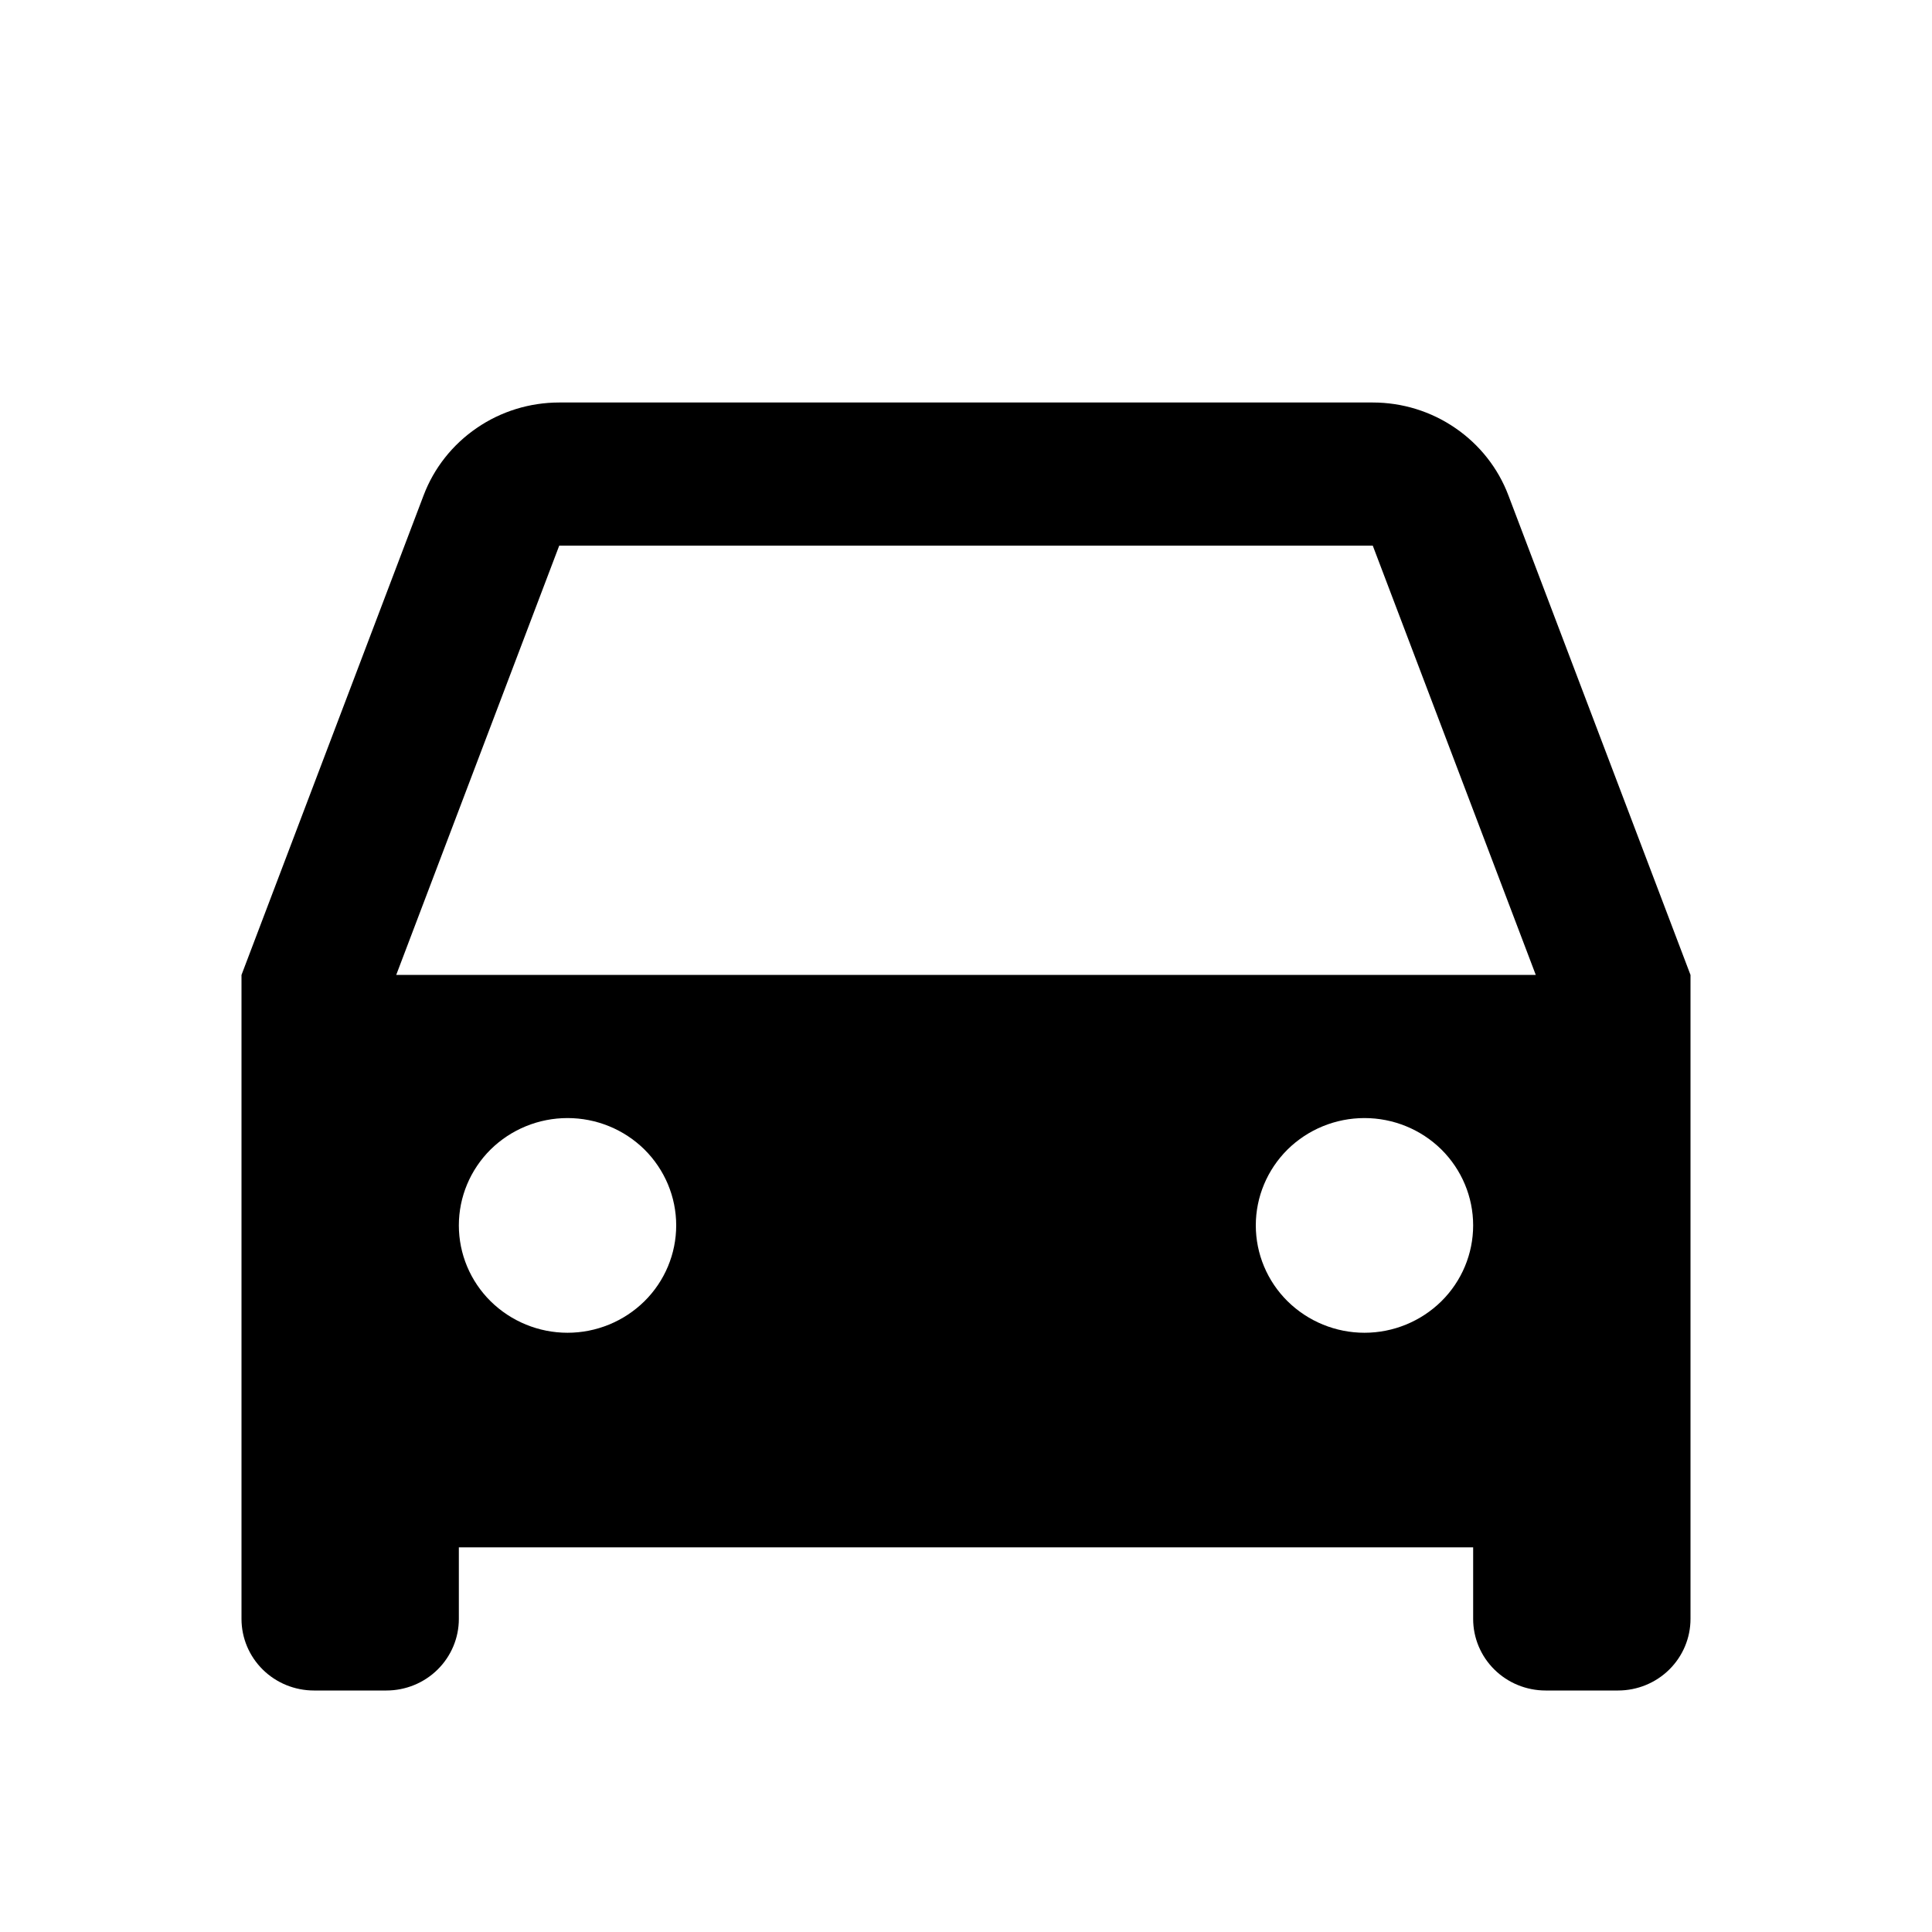
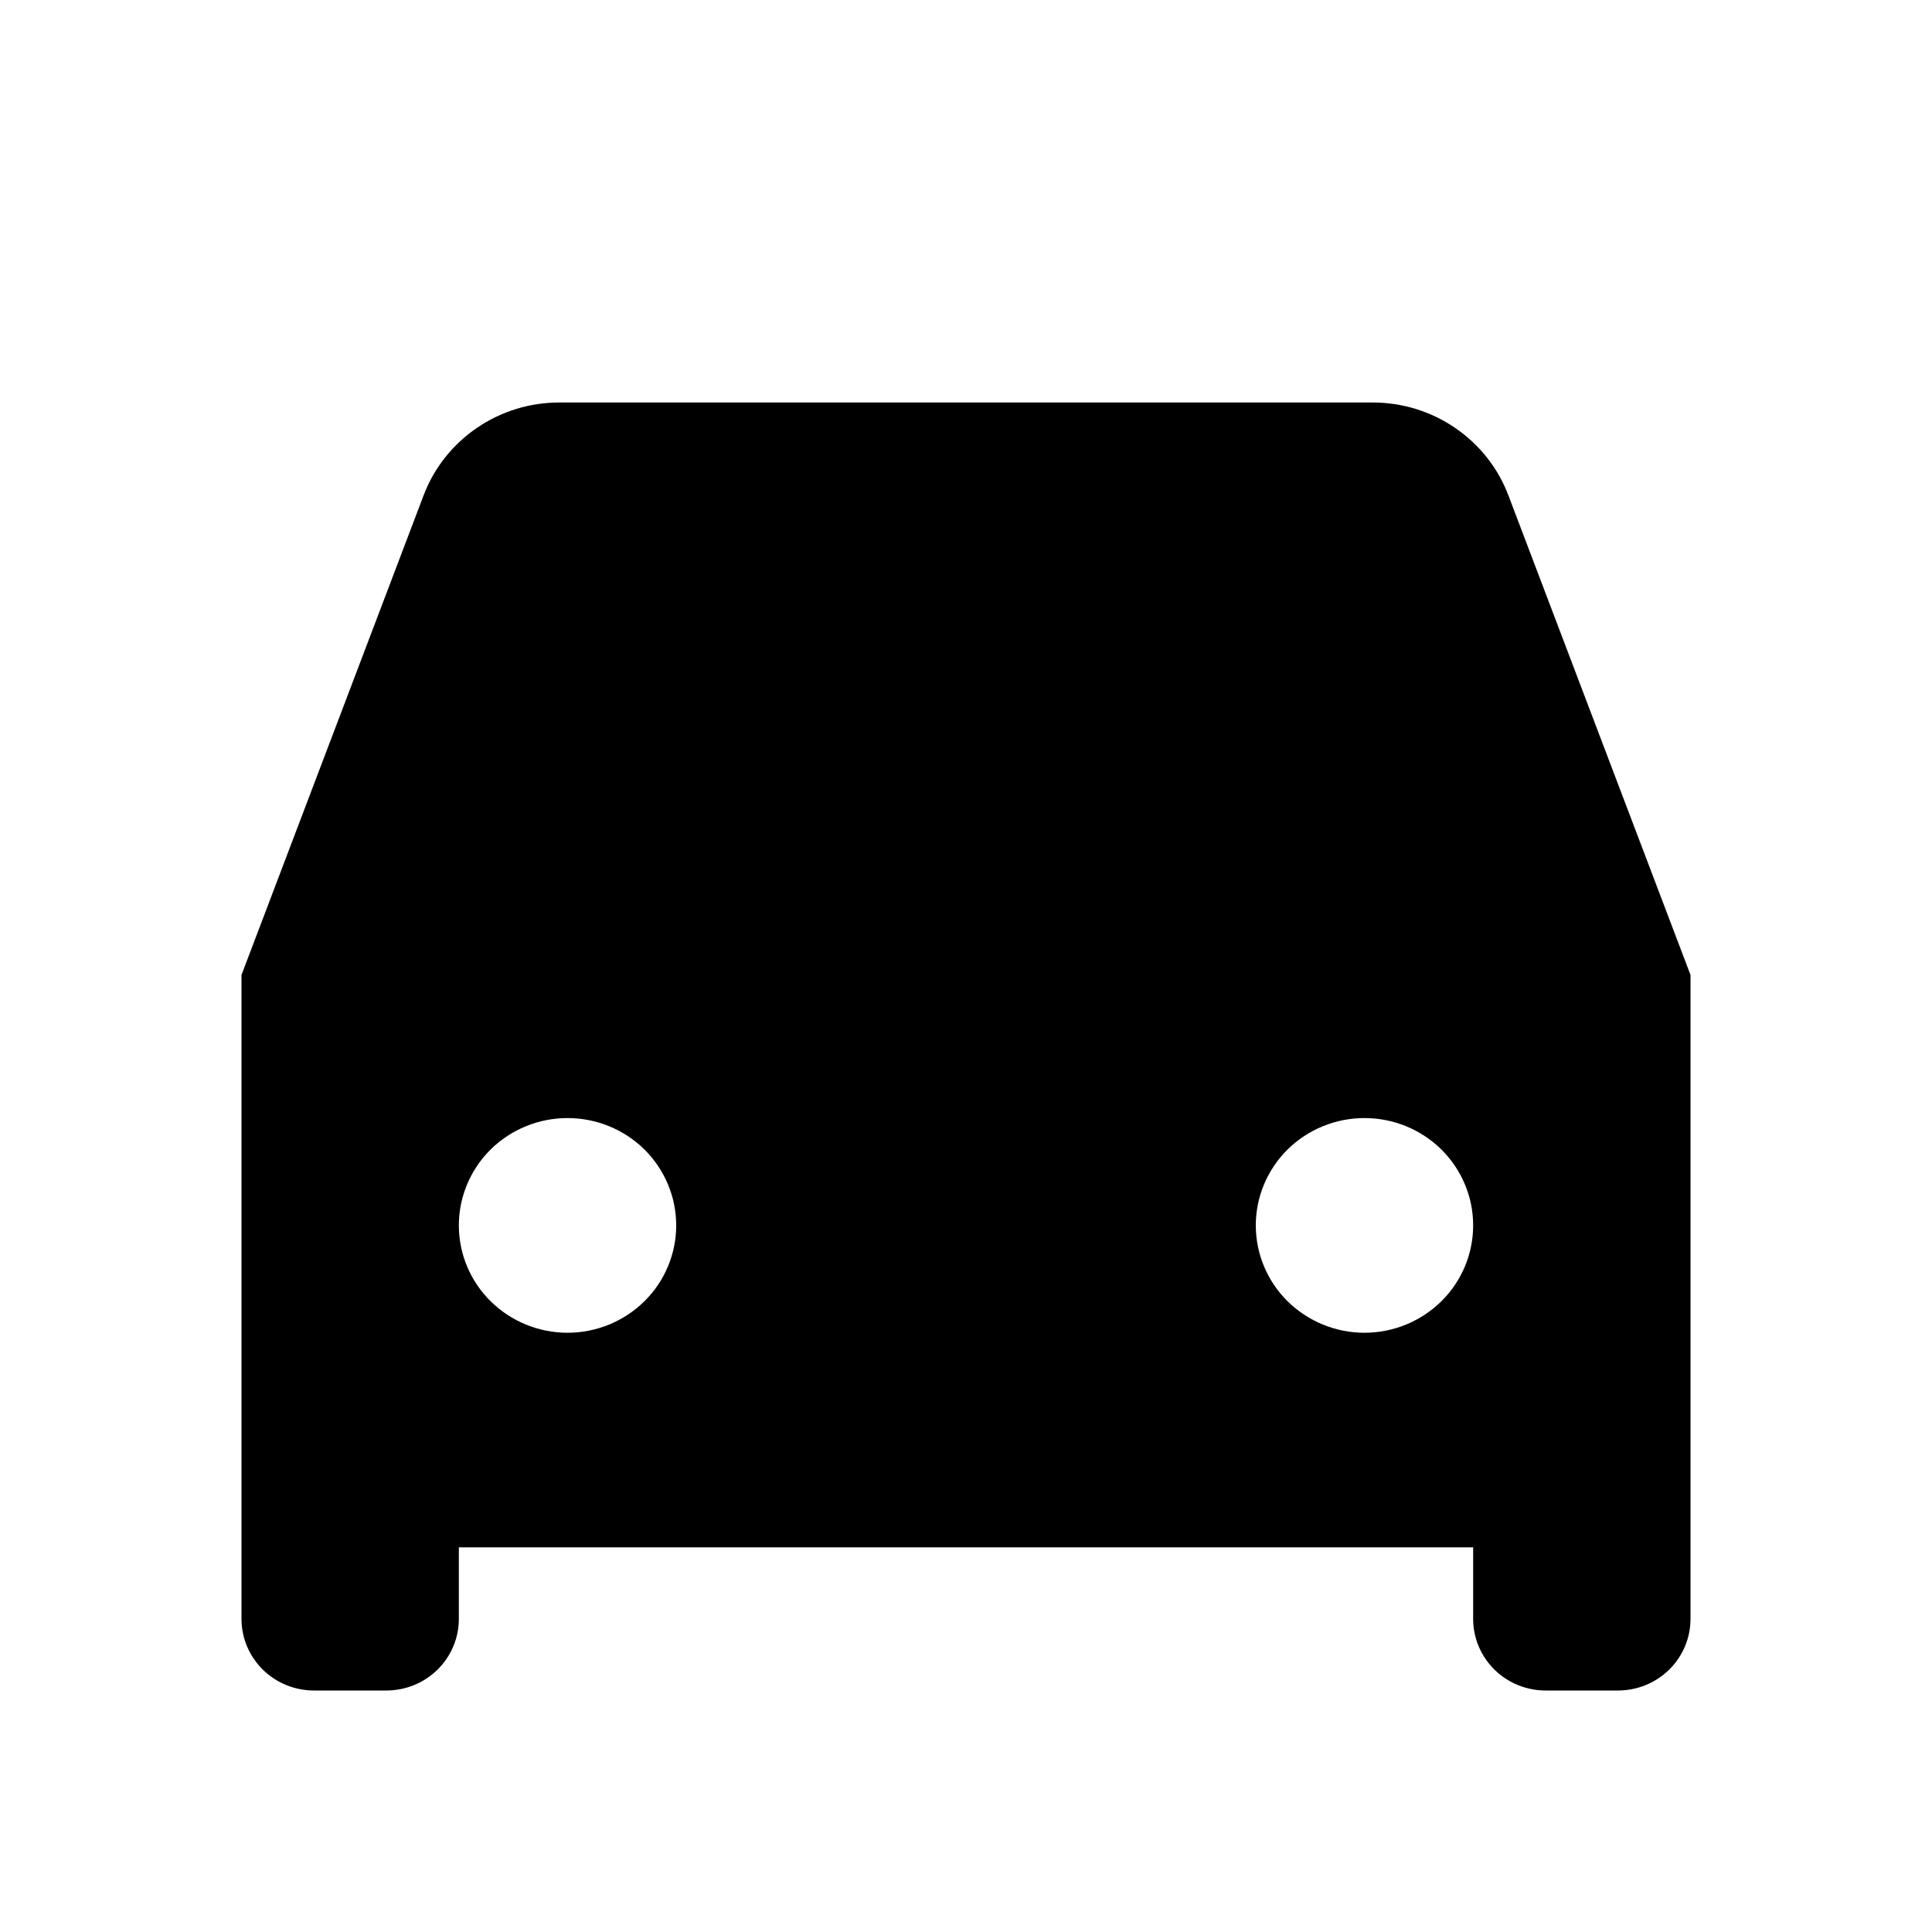
<svg xmlns="http://www.w3.org/2000/svg" width="24" height="24" viewBox="0 0 24 24" fill="none">
-   <path d="M18.3 19.222H5.7V20.111C5.7 20.347 5.605 20.573 5.436 20.74C5.268 20.906 5.039 21 4.8 21H3.9C3.661 21 3.432 20.906 3.264 20.74C3.095 20.573 3 20.347 3 20.111V12.111L5.262 6.154C5.39 5.815 5.621 5.523 5.922 5.317C6.223 5.11 6.581 5 6.947 5H17.053C17.419 5 17.777 5.11 18.078 5.317C18.379 5.523 18.61 5.815 18.738 6.154L21 12.111V20.111C21 20.347 20.905 20.573 20.736 20.74C20.568 20.906 20.339 21 20.1 21H19.2C18.961 21 18.732 20.906 18.564 20.74C18.395 20.573 18.3 20.347 18.3 20.111V19.222ZM4.922 12.111H19.078L17.053 6.778H6.947L4.922 12.111ZM7.05 16.556C7.408 16.556 7.751 16.415 8.005 16.165C8.258 15.915 8.4 15.576 8.4 15.222C8.4 14.869 8.258 14.53 8.005 14.279C7.751 14.029 7.408 13.889 7.05 13.889C6.692 13.889 6.349 14.029 6.095 14.279C5.842 14.53 5.7 14.869 5.7 15.222C5.7 15.576 5.842 15.915 6.095 16.165C6.349 16.415 6.692 16.556 7.05 16.556ZM16.95 16.556C17.308 16.556 17.651 16.415 17.905 16.165C18.158 15.915 18.3 15.576 18.3 15.222C18.3 14.869 18.158 14.53 17.905 14.279C17.651 14.029 17.308 13.889 16.95 13.889C16.592 13.889 16.249 14.029 15.995 14.279C15.742 14.53 15.6 14.869 15.6 15.222C15.6 15.576 15.742 15.915 15.995 16.165C16.249 16.415 16.592 16.556 16.95 16.556Z" fill="black" />
+   <path d="M18.3 19.222H5.7V20.111C5.7 20.347 5.605 20.573 5.436 20.74C5.268 20.906 5.039 21 4.8 21H3.9C3.661 21 3.432 20.906 3.264 20.74C3.095 20.573 3 20.347 3 20.111V12.111L5.262 6.154C5.39 5.815 5.621 5.523 5.922 5.317C6.223 5.11 6.581 5 6.947 5H17.053C17.419 5 17.777 5.11 18.078 5.317C18.379 5.523 18.61 5.815 18.738 6.154L21 12.111V20.111C21 20.347 20.905 20.573 20.736 20.74C20.568 20.906 20.339 21 20.1 21H19.2C18.961 21 18.732 20.906 18.564 20.74C18.395 20.573 18.3 20.347 18.3 20.111V19.222ZM4.922 12.111H19.078H6.947L4.922 12.111ZM7.05 16.556C7.408 16.556 7.751 16.415 8.005 16.165C8.258 15.915 8.4 15.576 8.4 15.222C8.4 14.869 8.258 14.53 8.005 14.279C7.751 14.029 7.408 13.889 7.05 13.889C6.692 13.889 6.349 14.029 6.095 14.279C5.842 14.53 5.7 14.869 5.7 15.222C5.7 15.576 5.842 15.915 6.095 16.165C6.349 16.415 6.692 16.556 7.05 16.556ZM16.95 16.556C17.308 16.556 17.651 16.415 17.905 16.165C18.158 15.915 18.3 15.576 18.3 15.222C18.3 14.869 18.158 14.53 17.905 14.279C17.651 14.029 17.308 13.889 16.95 13.889C16.592 13.889 16.249 14.029 15.995 14.279C15.742 14.53 15.6 14.869 15.6 15.222C15.6 15.576 15.742 15.915 15.995 16.165C16.249 16.415 16.592 16.556 16.95 16.556Z" fill="black" />
</svg>